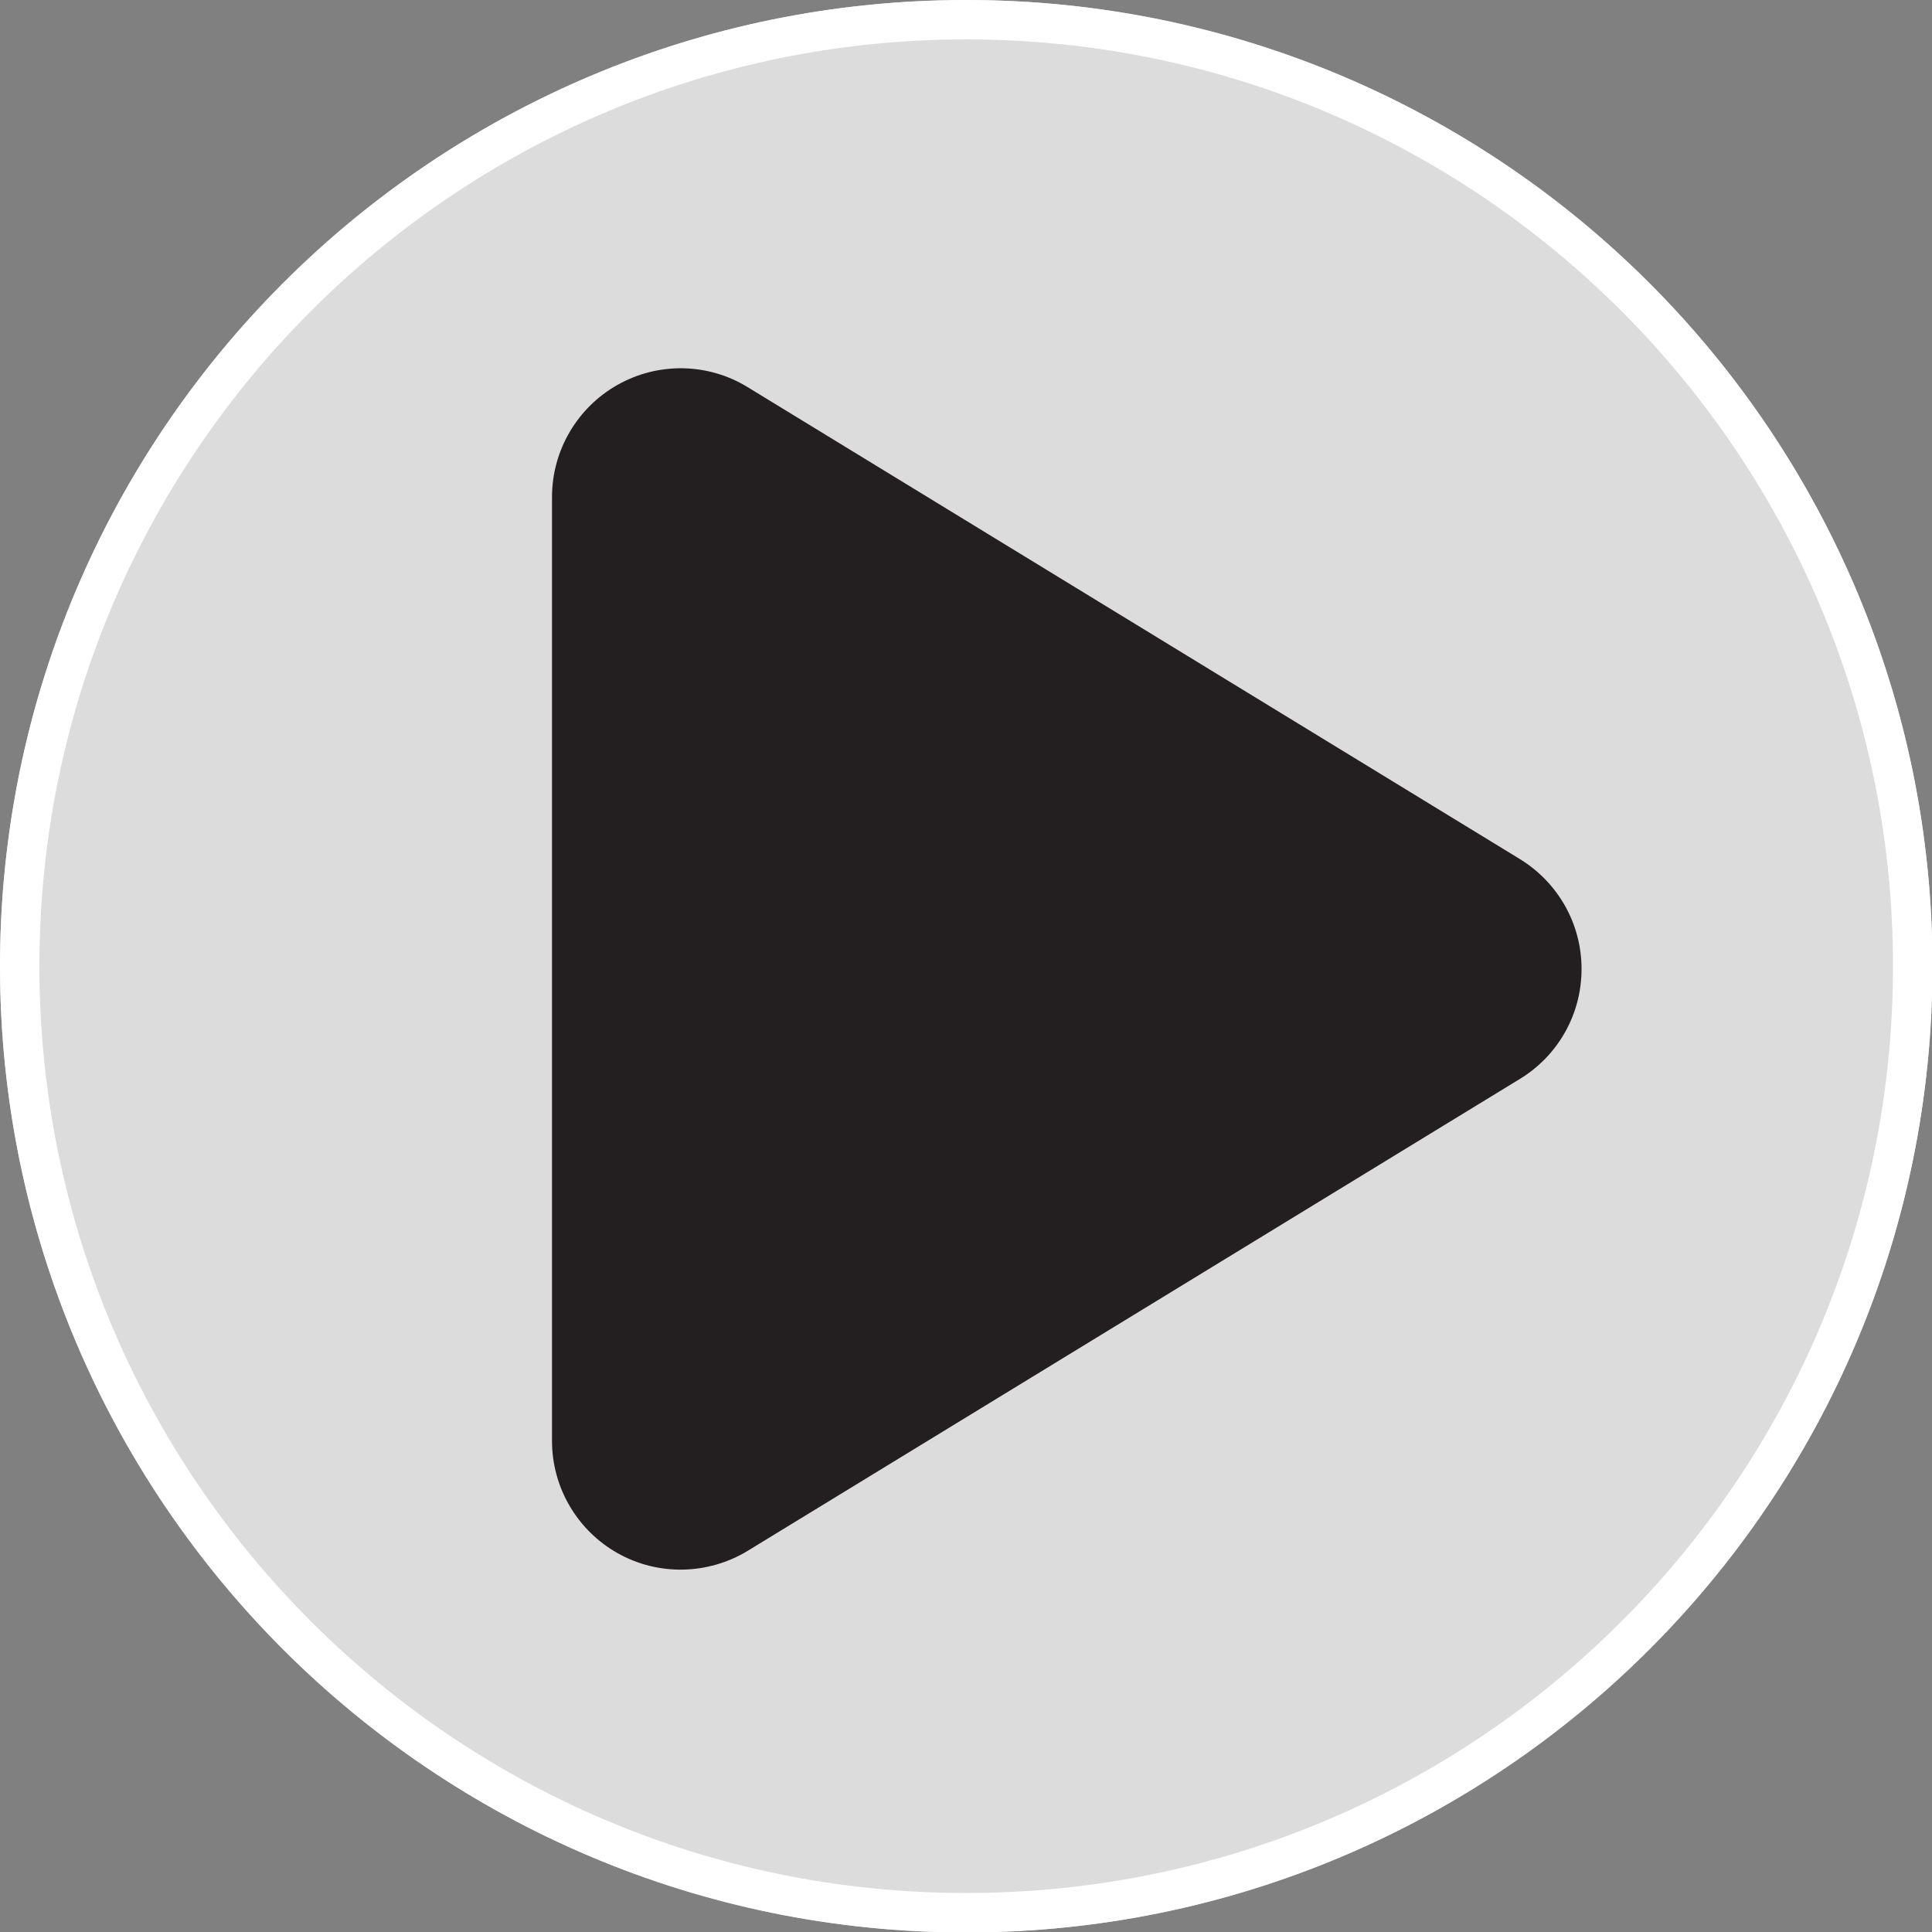
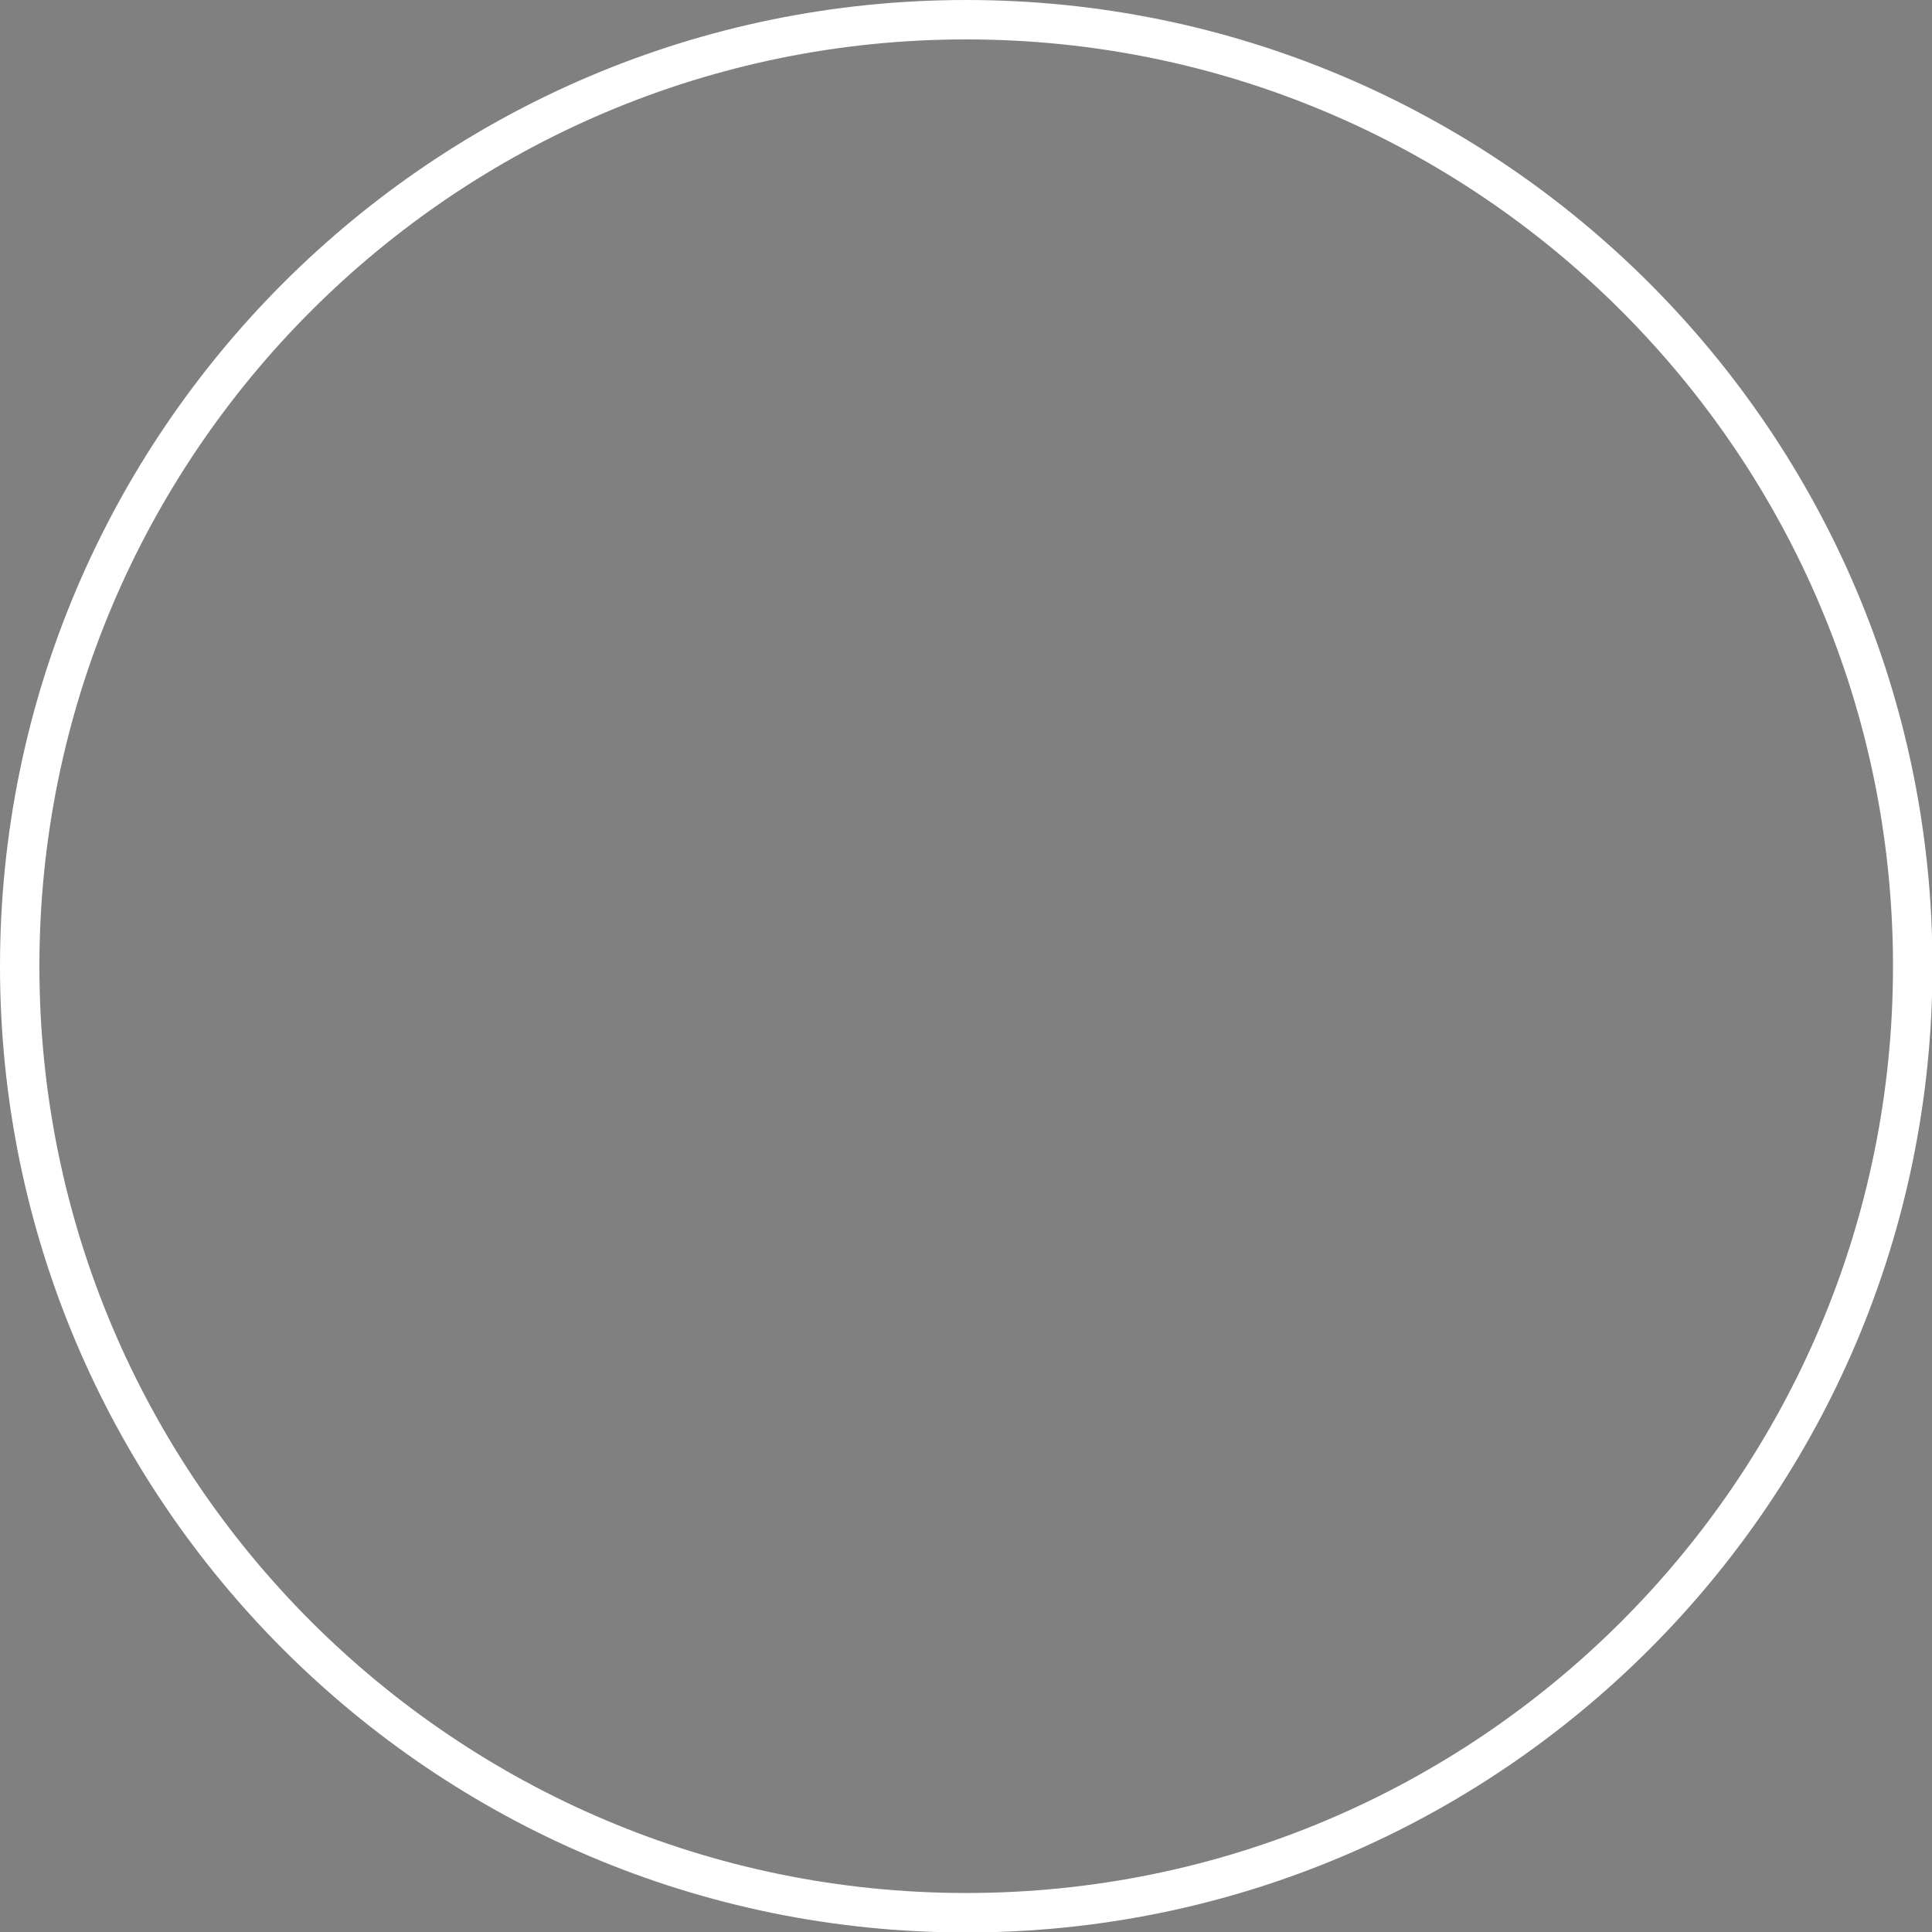
<svg xmlns="http://www.w3.org/2000/svg" xmlns:ns1="http://www.serif.com/" width="100%" height="100%" viewBox="0 0 49 49" version="1.1" xml:space="preserve" style="fill-rule:evenodd;clip-rule:evenodd;stroke-linejoin:round;stroke-miterlimit:2;">
  <rect x="0" y="0" width="49" height="49" fill="#808080" stroke="none" />
  <g id="Circle-Hover" ns1:id="Circle Hover" transform="matrix(1.663,0,0,1.663,0,0)">
-     <circle cx="14.736" cy="14.736" r="14.736" style="fill:white;fill-opacity:0.72;" />
    <path d="M14.736,0C22.869,0 29.472,6.603 29.472,14.736C29.472,22.869 22.869,29.472 14.736,29.472C6.603,29.472 0,22.869 0,14.736C0,6.603 6.603,0 14.736,0ZM14.736,0.601C22.537,0.601 28.87,6.935 28.87,14.736C28.87,22.537 22.537,28.87 14.736,28.87C6.935,28.87 0.601,22.537 0.601,14.736C0.601,6.935 6.935,0.601 14.736,0.601Z" style="fill:white;" />
  </g>
  <g id="Play-Hover" ns1:id="Play Hover" transform="matrix(0.068,0,0,0.068,14,7.168)">
-     <path d="M73,39C58.2,29.9 39.6,29.6 24.5,38.1C9.4,46.6 0,62.6 0,80L0,432C0,449.4 9.4,465.4 24.5,473.9C39.6,482.4 58.2,482 73,473L361,297C375.3,288.3 384,272.8 384,256C384,239.2 375.3,223.8 361,215L73,39Z" style="fill:rgb(35,31,32);fill-rule:nonzero;" />
-   </g>
+     </g>
</svg>